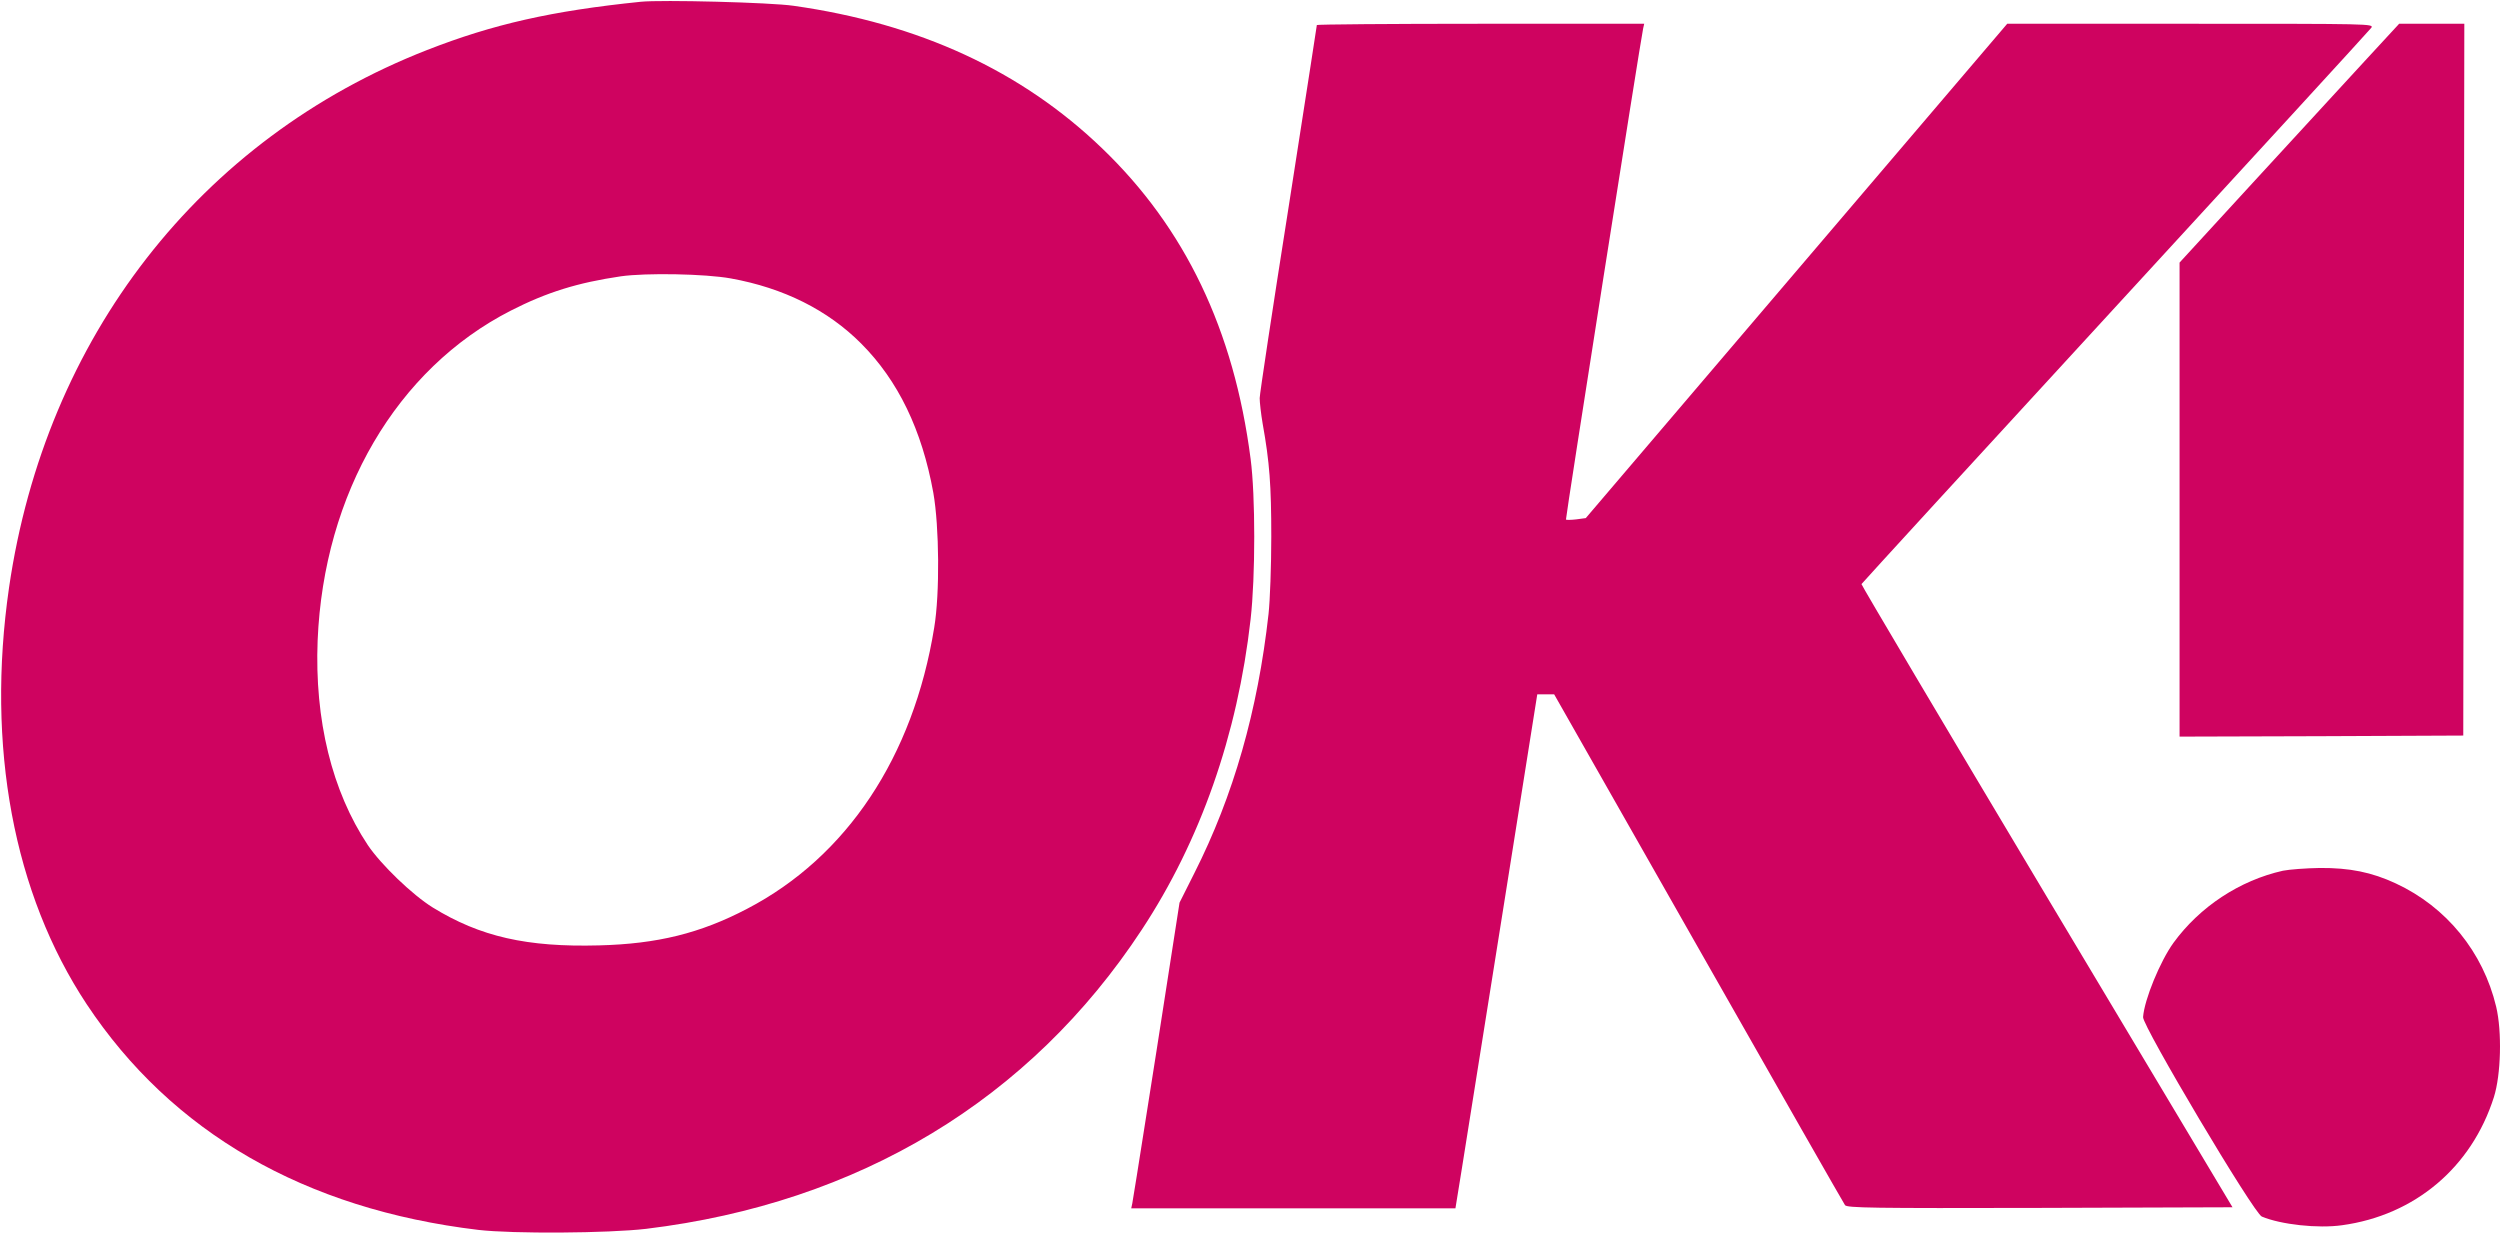
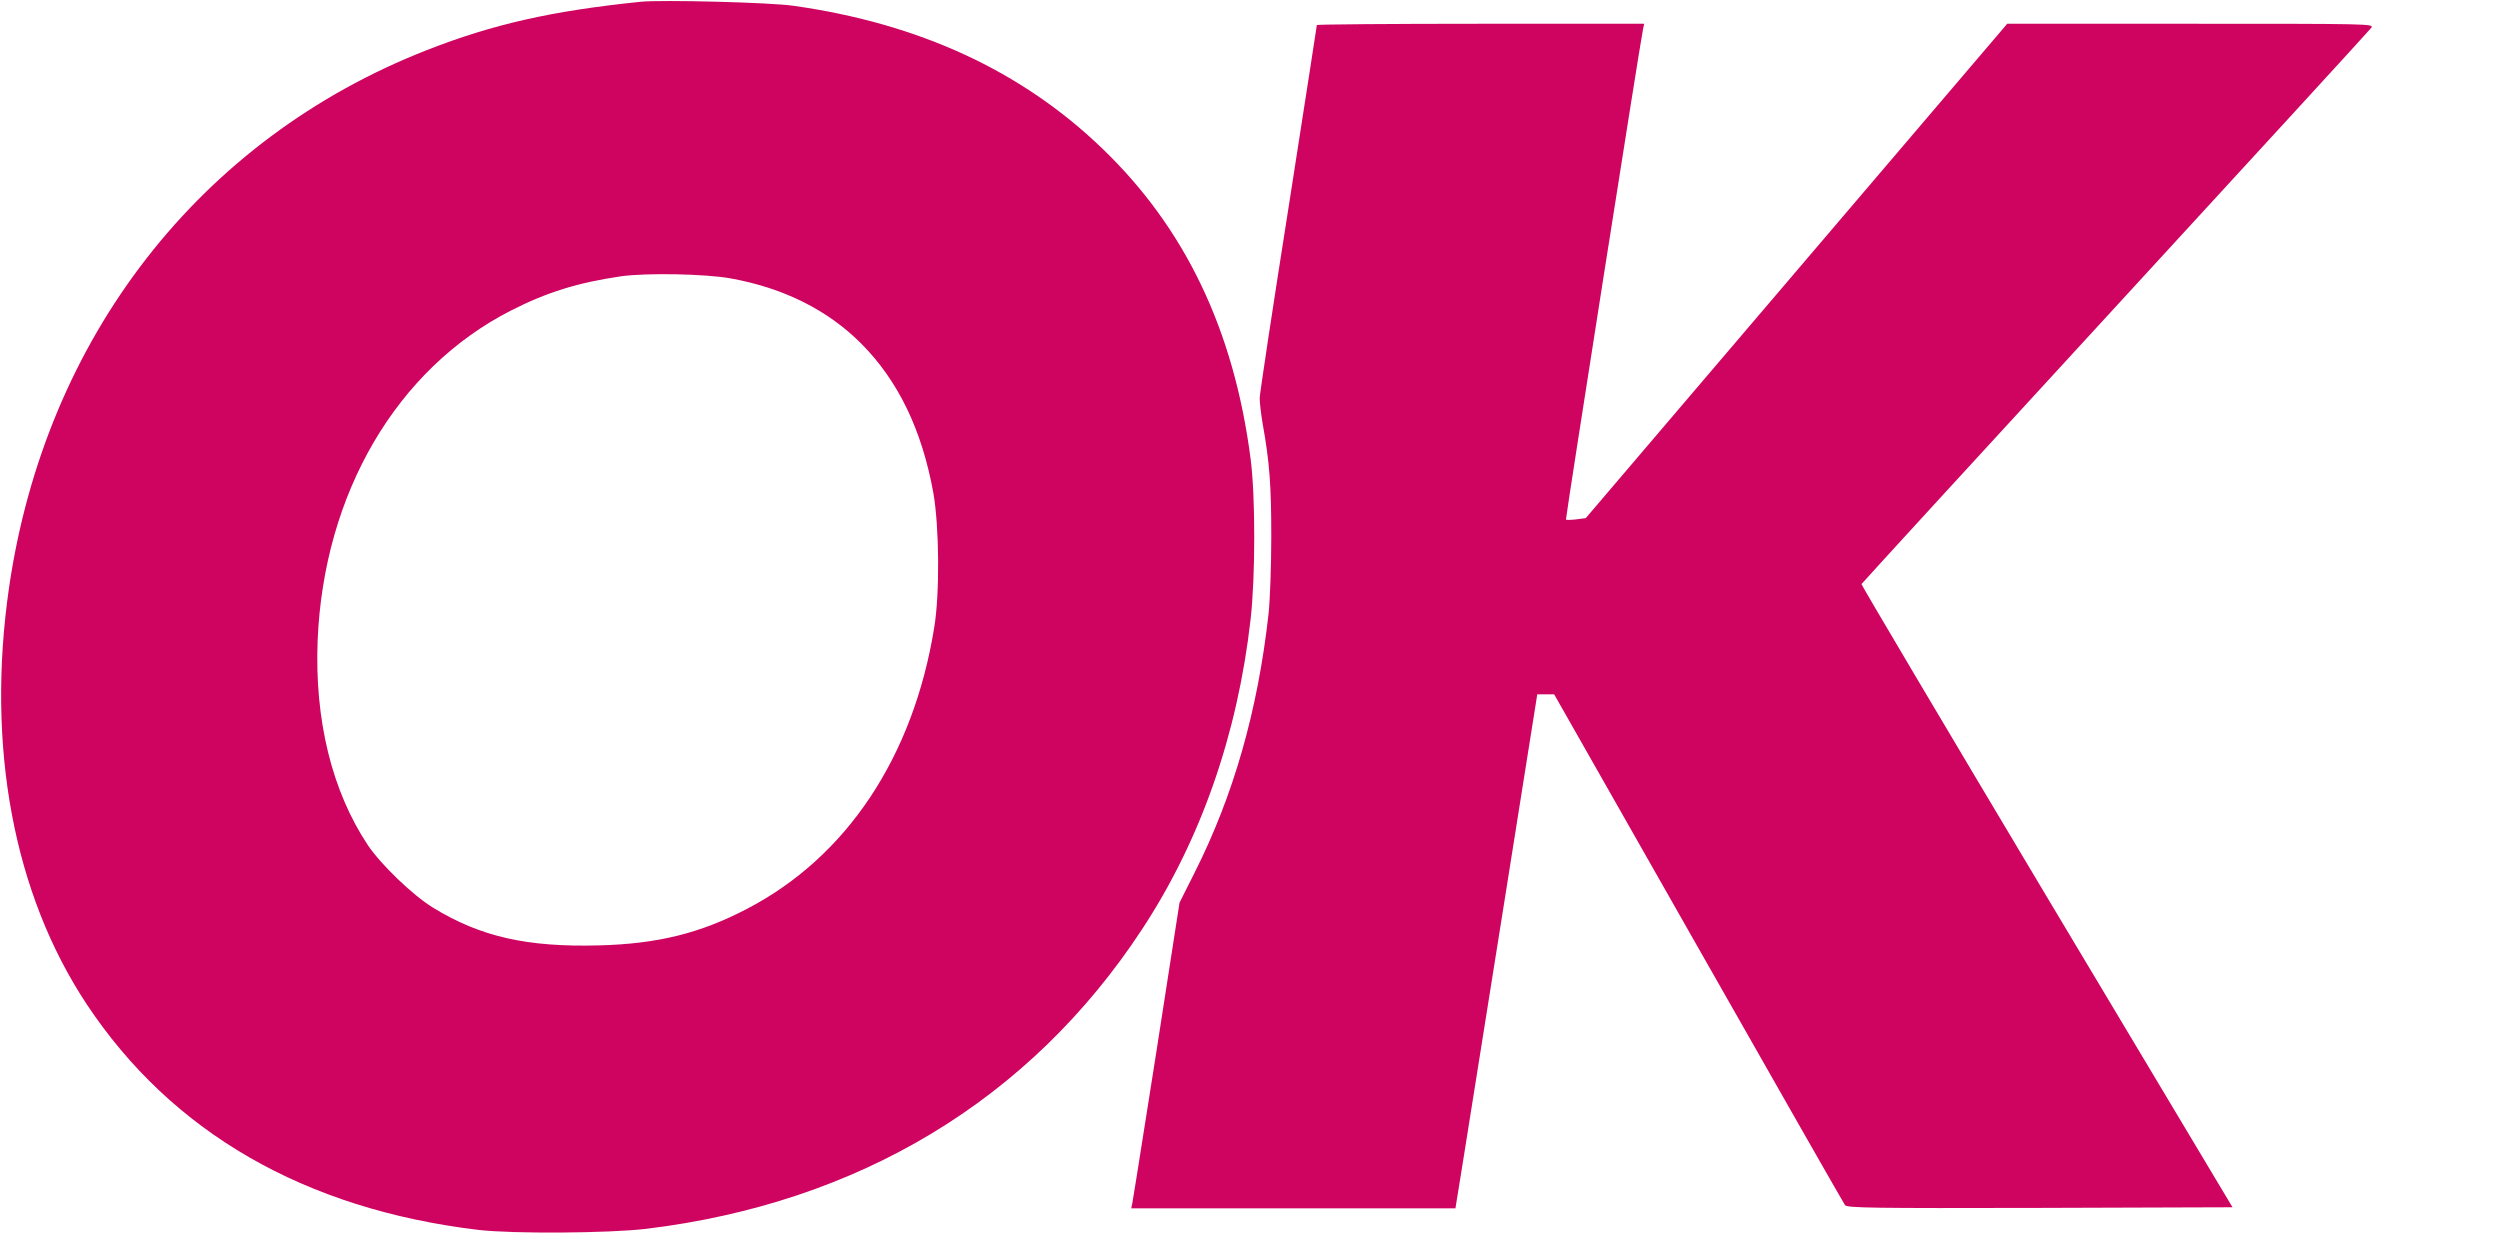
<svg xmlns="http://www.w3.org/2000/svg" viewBox="0 0 460 227" fill="none" height="227" width="460">
  <g clip-path="url(#a)" fill="#CF0360">
    <path clip-rule="evenodd" d="M78.591 9.199C90.739 4.45 101.529 1.998 117.907.325c3.843-.389 23.87.117 28.1.74C169.1 4.333 187.924 13.013 202.75 27.258c15.292 14.673 24.296 33.433 27.362 57.175.893 6.811.893 21.602 0 29.503-2.406 21.29-9.237 40.75-20.027 57.136-20.57 31.293-52.046 50.287-91.207 55.035-7.025.817-24.491.934-30.856.195-31.942-3.815-56.432-17.943-72.073-41.529-13.468-20.356-18.513-47.445-14.283-76.675C8.381 62.093 36.791 25.546 78.591 9.199ZM158.466 63.221c-6.171-6.189-14.283-10.236-23.986-11.988-4.696-.856-15.602-1.051-20.26-.389-7.917 1.168-13.584 2.919-20.221 6.305-21.036 10.742-34.426 33.667-35.552 60.678-.582 14.673 2.639 27.751 9.237 37.676 2.445 3.619 8.189 9.146 11.954 11.482 8.733 5.371 17.31 7.317 30.584 6.966 10.712-.272 18.629-2.218 27.246-6.733 18.319-9.536 30.583-27.945 34.426-51.726 1.048-6.267.931-18.605-.156-24.793-2.095-11.598-6.481-20.667-13.273-27.478Z" fill-rule="evenodd" />
    <path d="M238.217 30.957c2.324-14.926 4.082-26.217 4.082-26.351 0-.117 13.546-.234 30.118-.234h30.118l-.194.856c-.466 2.063-14.321 90.259-14.205 90.375.078.078.932.078 1.902-.039l1.746-.234L369.33 4.372h33.728c33.145 0 33.766-0 33.262.74-.311.428-21.502 23.547-47.118 51.415-25.616 27.868-46.613 50.792-46.691 50.948-.038.156 15.292 26.038 34.077 57.487l34.193 57.175-35.435.117c-30.972.078-35.474 0-35.862-.506-.233-.311-12.381-21.601-26.974-47.289l-26.547-46.706h-3.105l-6.327 39.855c-2.027 12.721-4.016 25.218-5.456 34.272l-.047.291c-1.017 6.392-1.754 11.022-2.026 12.727l-1.203 7.434h-59.654l.194-.895c.086-.347 1.201-7.417 2.739-17.173l.016-.098c.528-3.35 1.105-7.015 1.708-10.831l4.231-27.245 2.717-5.41c7.219-14.284 11.682-29.93 13.661-47.717.272-2.452.505-8.835.505-14.207 0-9.458-.311-13.7-1.591-20.823-.311-1.829-.544-3.931-.544-4.671 0-.74 2.368-16.425 5.279-34.873.393-2.525.776-4.988 1.146-7.361l.011-.072Z" />
-     <path d="M434.728 11.651c-1.707 1.855-4.54 4.937-7.822 8.506l-.002.003c-3.878 4.218-8.382 9.118-12.397 13.482L401.04 48.315v87.222l26.12-.078 26.081-.116.194-130.971h-11.992l-6.715 7.278ZM399.914 173.485c4.851-6.655 12.187-11.481 20.143-13.272 1.165-.233 4.231-.467 6.792-.506 5.473-.039 9.548.779 13.973 2.842 9.314 4.32 16.068 12.61 18.474 22.691 1.087 4.592.893 12.493-.427 16.658-4.114 12.922-14.554 21.718-27.944 23.547-4.425.623-11.217-.116-14.749-1.595-1.475-.584-21.967-35.068-21.851-36.703.233-3.231 3.144-10.275 5.589-13.662Z" />
  </g>
  <defs>
    <clipPath id="a">
      <path d="M0 0h460v227H0z" fill="#fff" />
    </clipPath>
  </defs>
</svg>